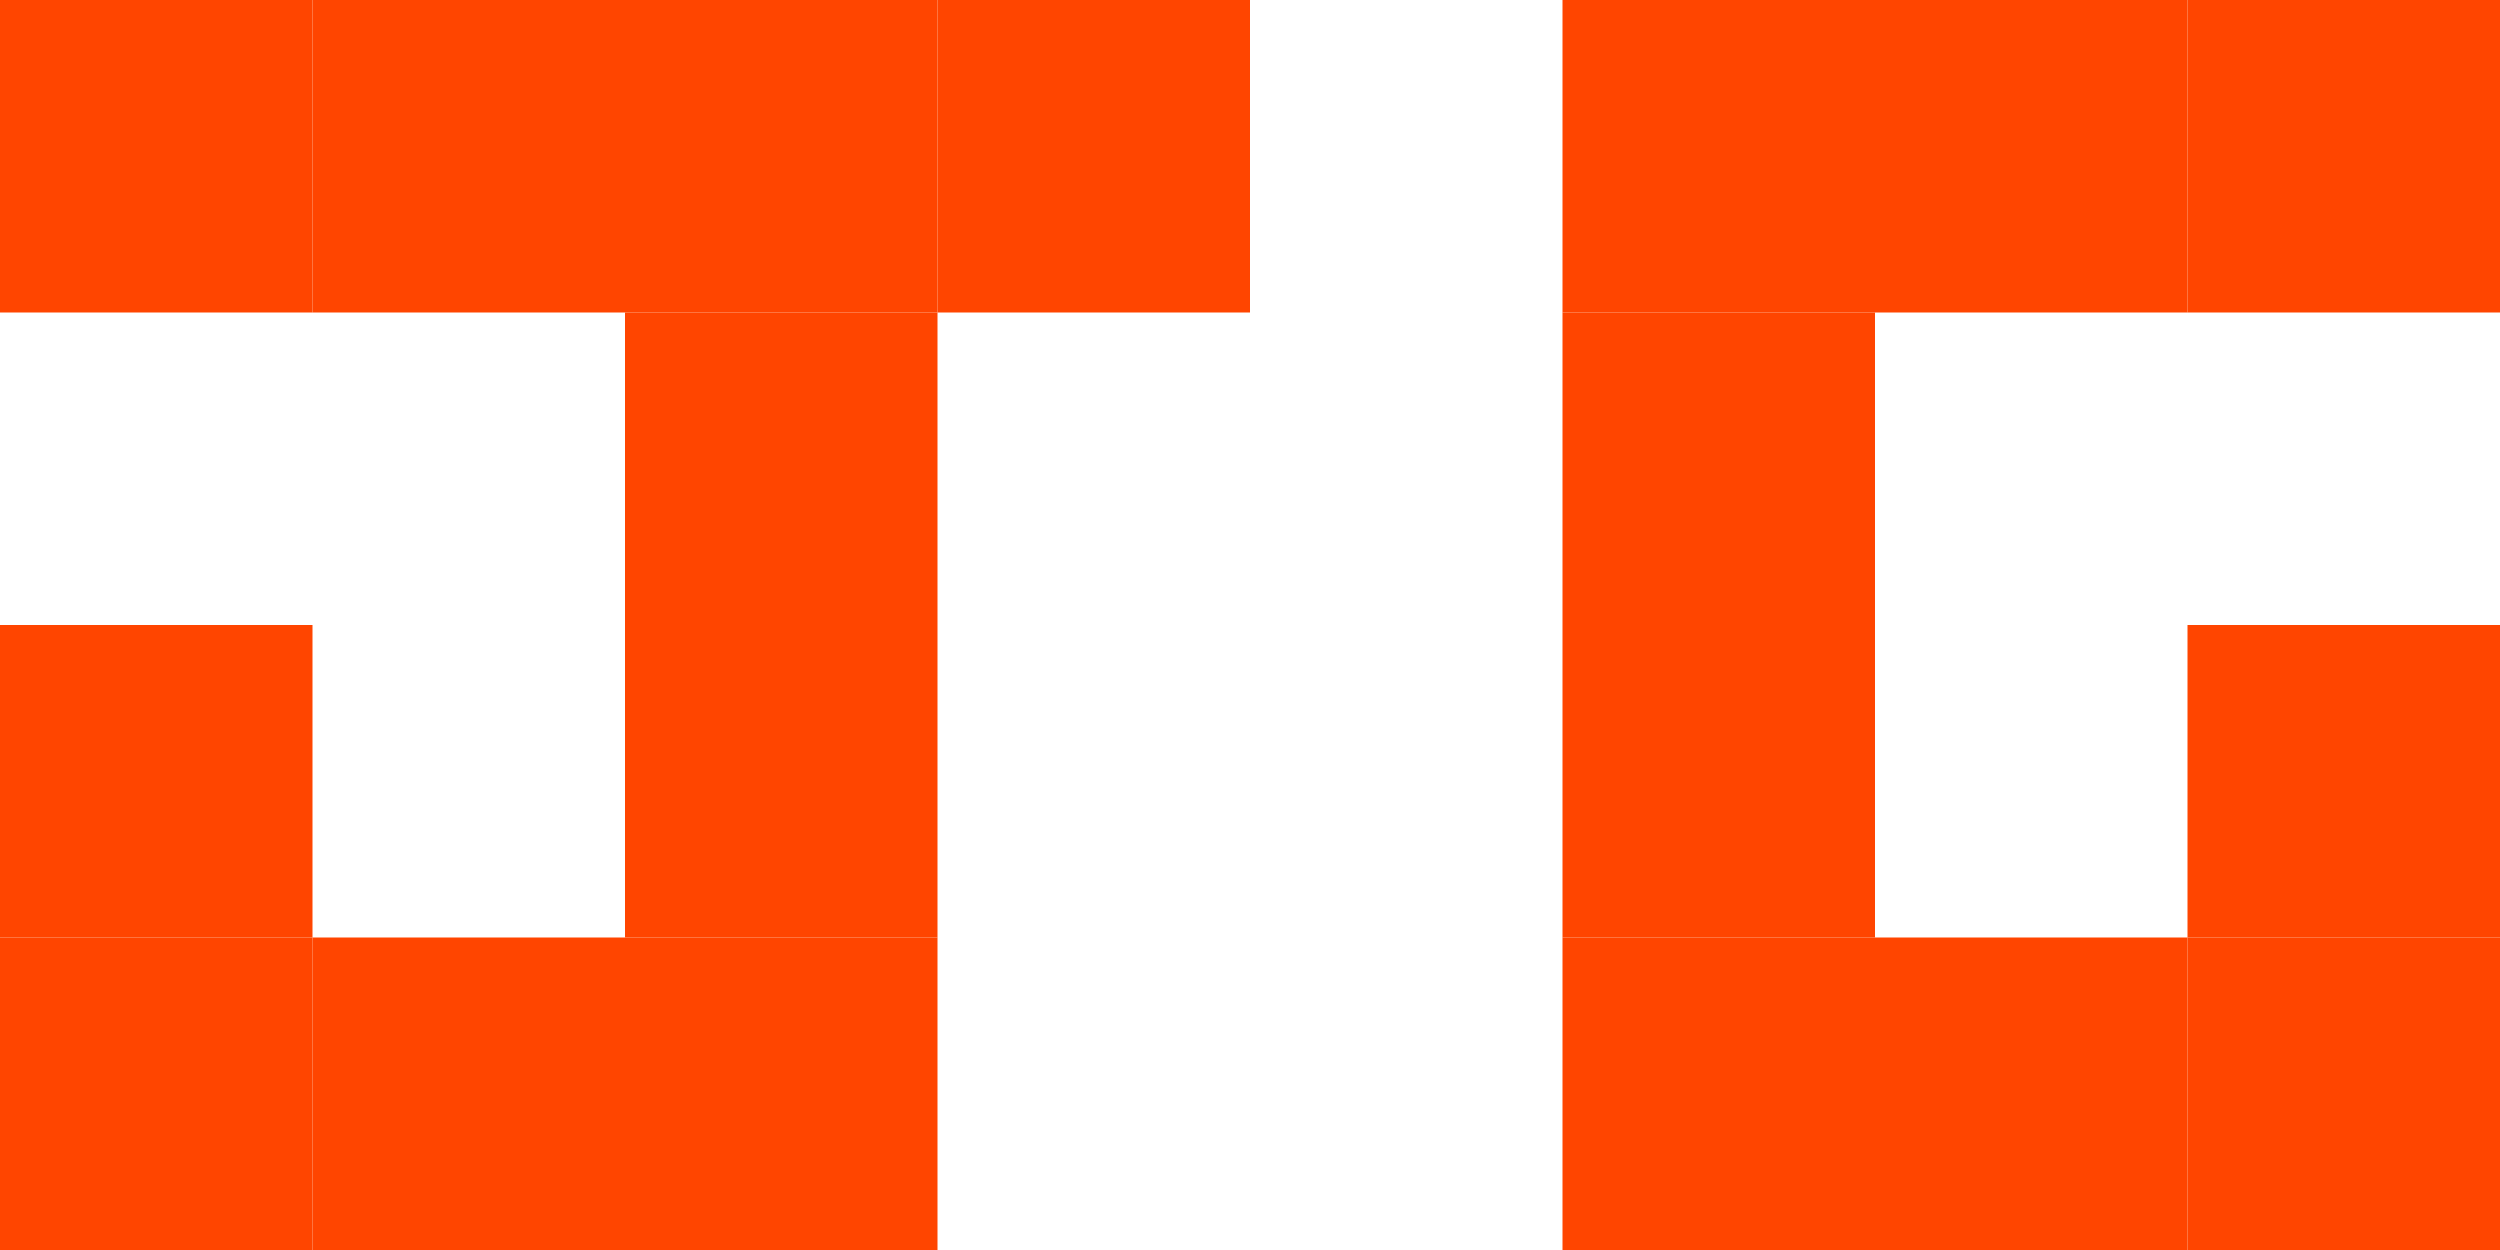
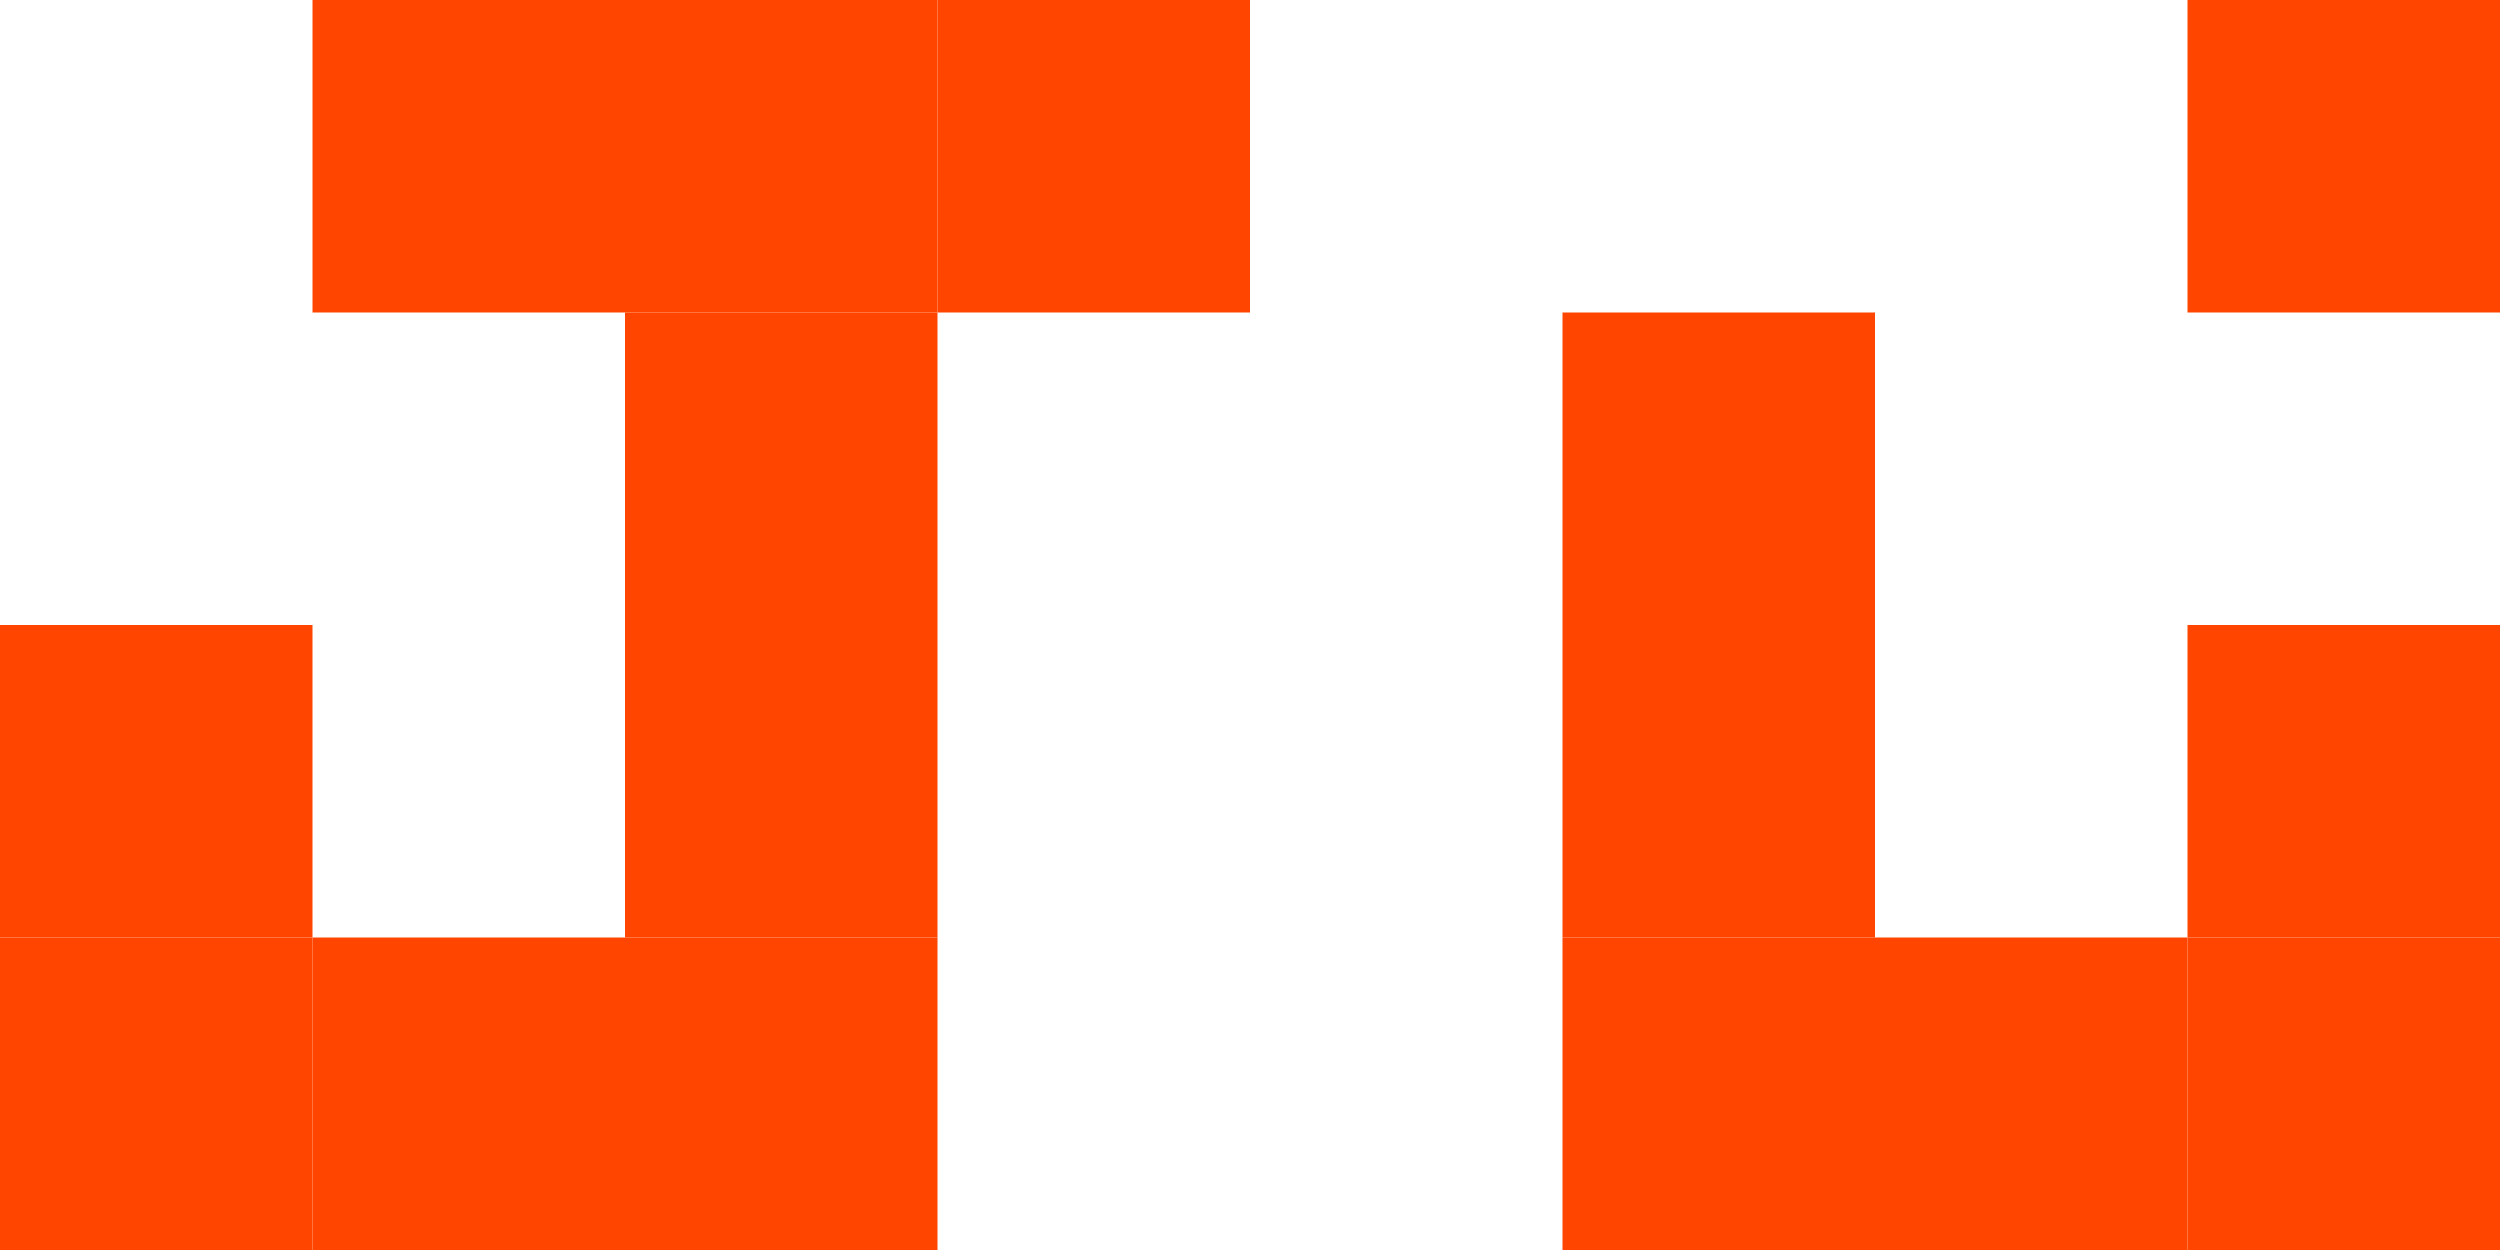
<svg xmlns="http://www.w3.org/2000/svg" width="40" height="20">
-   <rect x="0" y="0" fill="#FF4500" width="5" height="5" />
  <rect x="5" y="0" fill="#FF4500" width="5" height="5" />
  <rect x="10" y="0" fill="#FF4500" width="5" height="5" />
  <rect x="15" y="0" fill="#FF4500" width="5" height="5" />
-   <rect x="25" y="0" fill="#FF4500" width="5" height="5" />
-   <rect x="30" y="0" fill="#FF4500" width="5" height="5" />
  <rect x="35" y="0" fill="#FF4500" width="5" height="5" />
  <rect x="10" y="5" fill="#FF4500" width="5" height="5" />
  <rect x="25" y="5" fill="#FF4500" width="5" height="5" />
  <rect x="0" y="10" fill="#FF4500" width="5" height="5" />
  <rect x="10" y="10" fill="#FF4500" width="5" height="5" />
  <rect x="25" y="10" fill="#FF4500" width="5" height="5" />
  <rect x="35" y="10" fill="#FF4500" width="5" height="5" />
  <rect x="0" y="15" fill="#FF4500" width="5" height="5" />
  <rect x="5" y="15" fill="#FF4500" width="5" height="5" />
  <rect x="10" y="15" fill="#FF4500" width="5" height="5" />
  <rect x="25" y="15" fill="#FF4500" width="5" height="5" />
  <rect x="30" y="15" fill="#FF4500" width="5" height="5" />
  <rect x="35" y="15" fill="#FF4500" width="5" height="5" />
</svg>